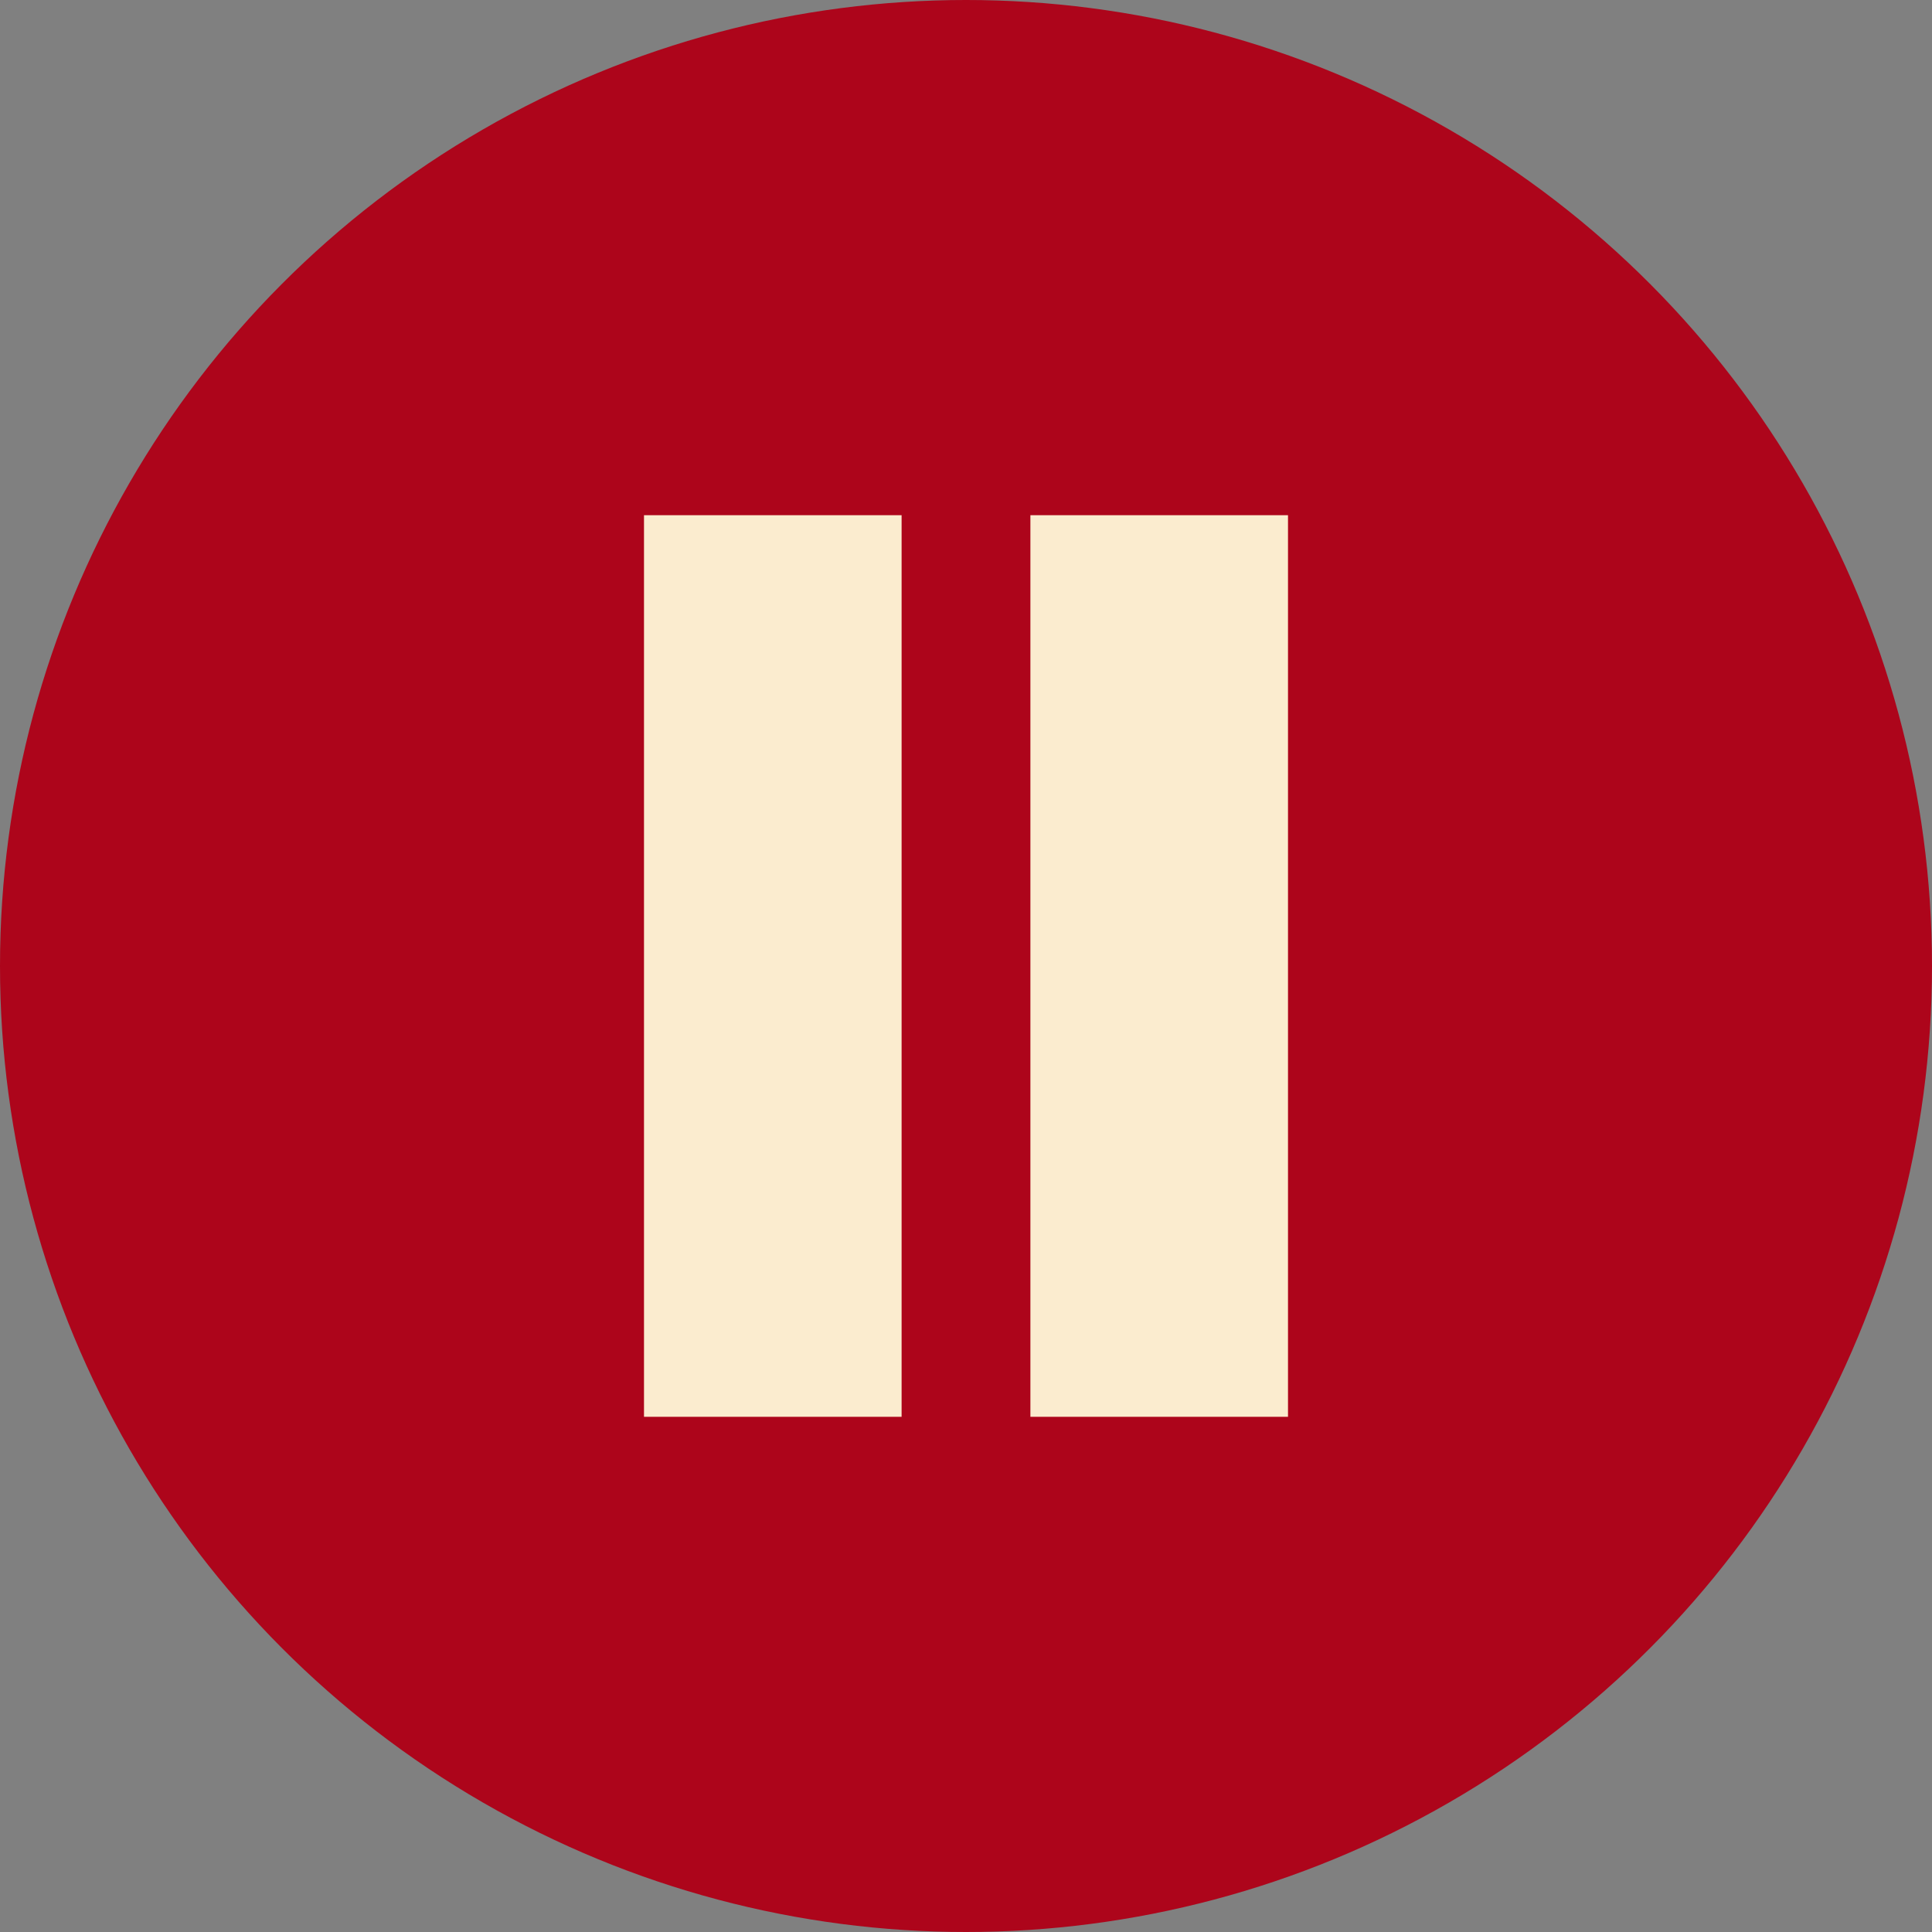
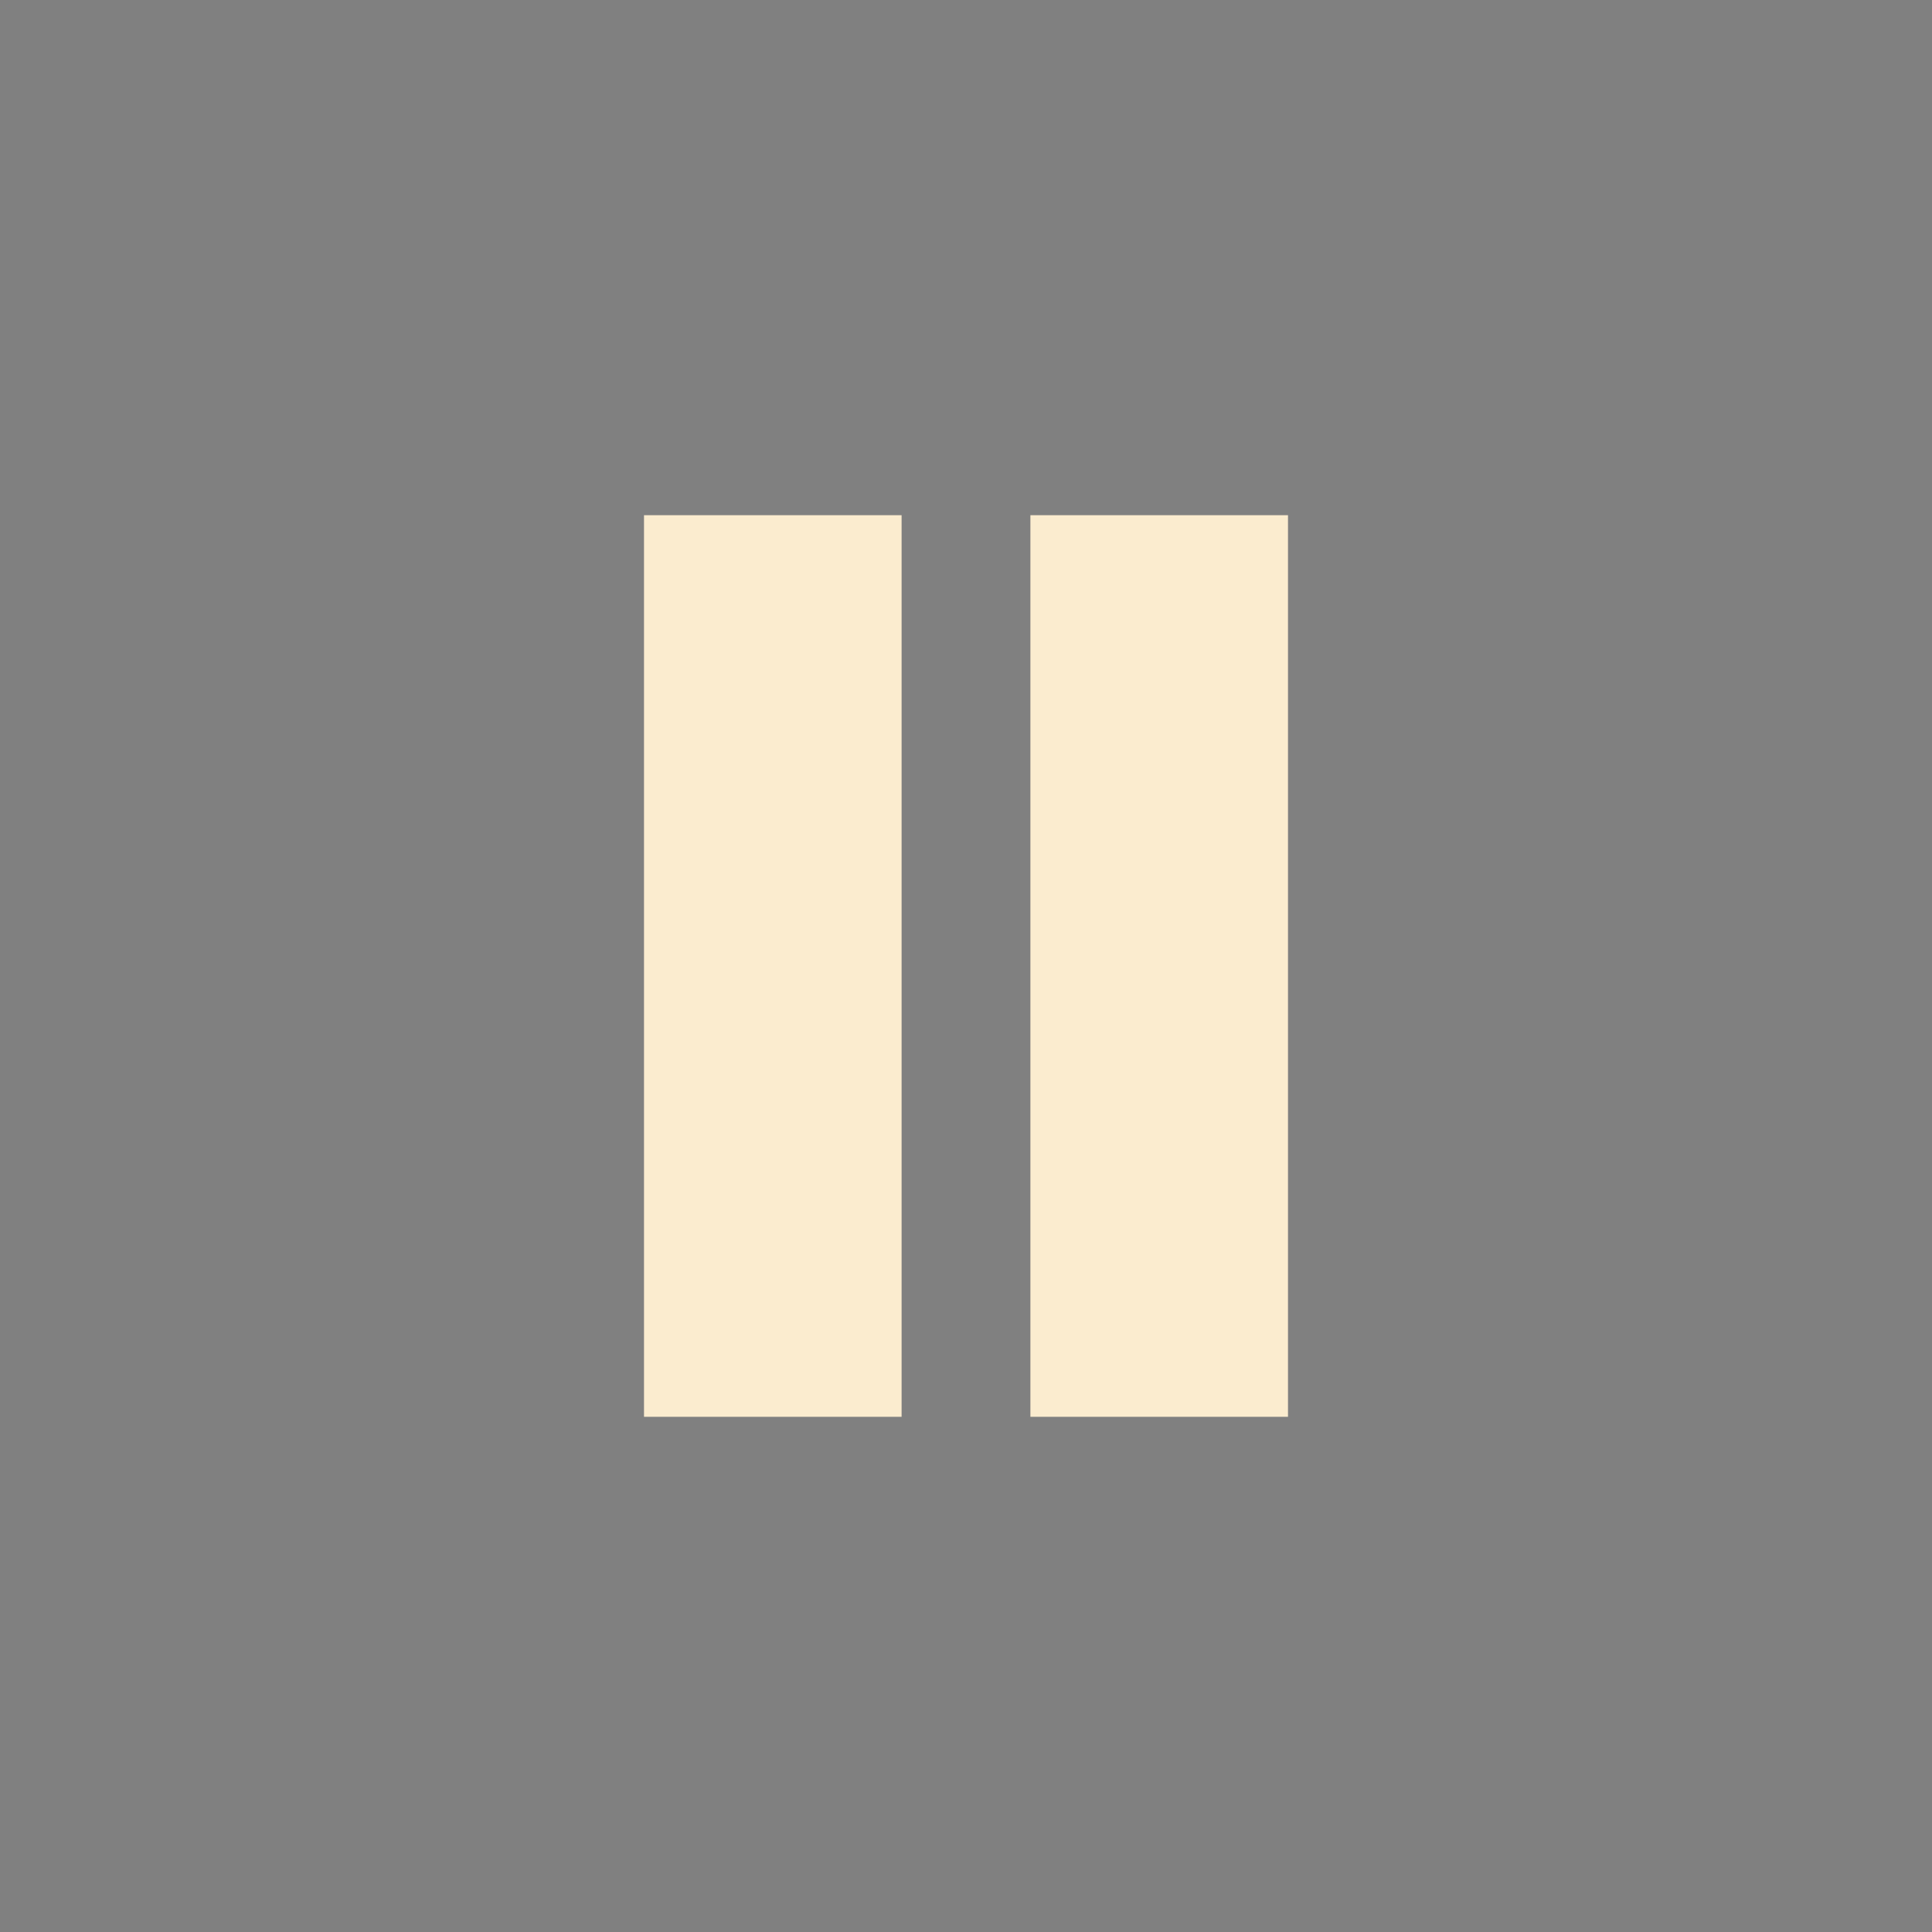
<svg xmlns="http://www.w3.org/2000/svg" width="30" height="30" viewBox="0 0 30 30" fill="none">
  <rect x="0" y="0" width="30" height="30" fill="#808080" stroke="none" />
-   <circle cx="15" cy="15" r="15" fill="#AD051B" />
  <rect x="10" y="8" width="4" height="14" fill="#FBECCF" />
  <rect x="16" y="8" width="4" height="14" fill="#FBECCF" />
</svg>